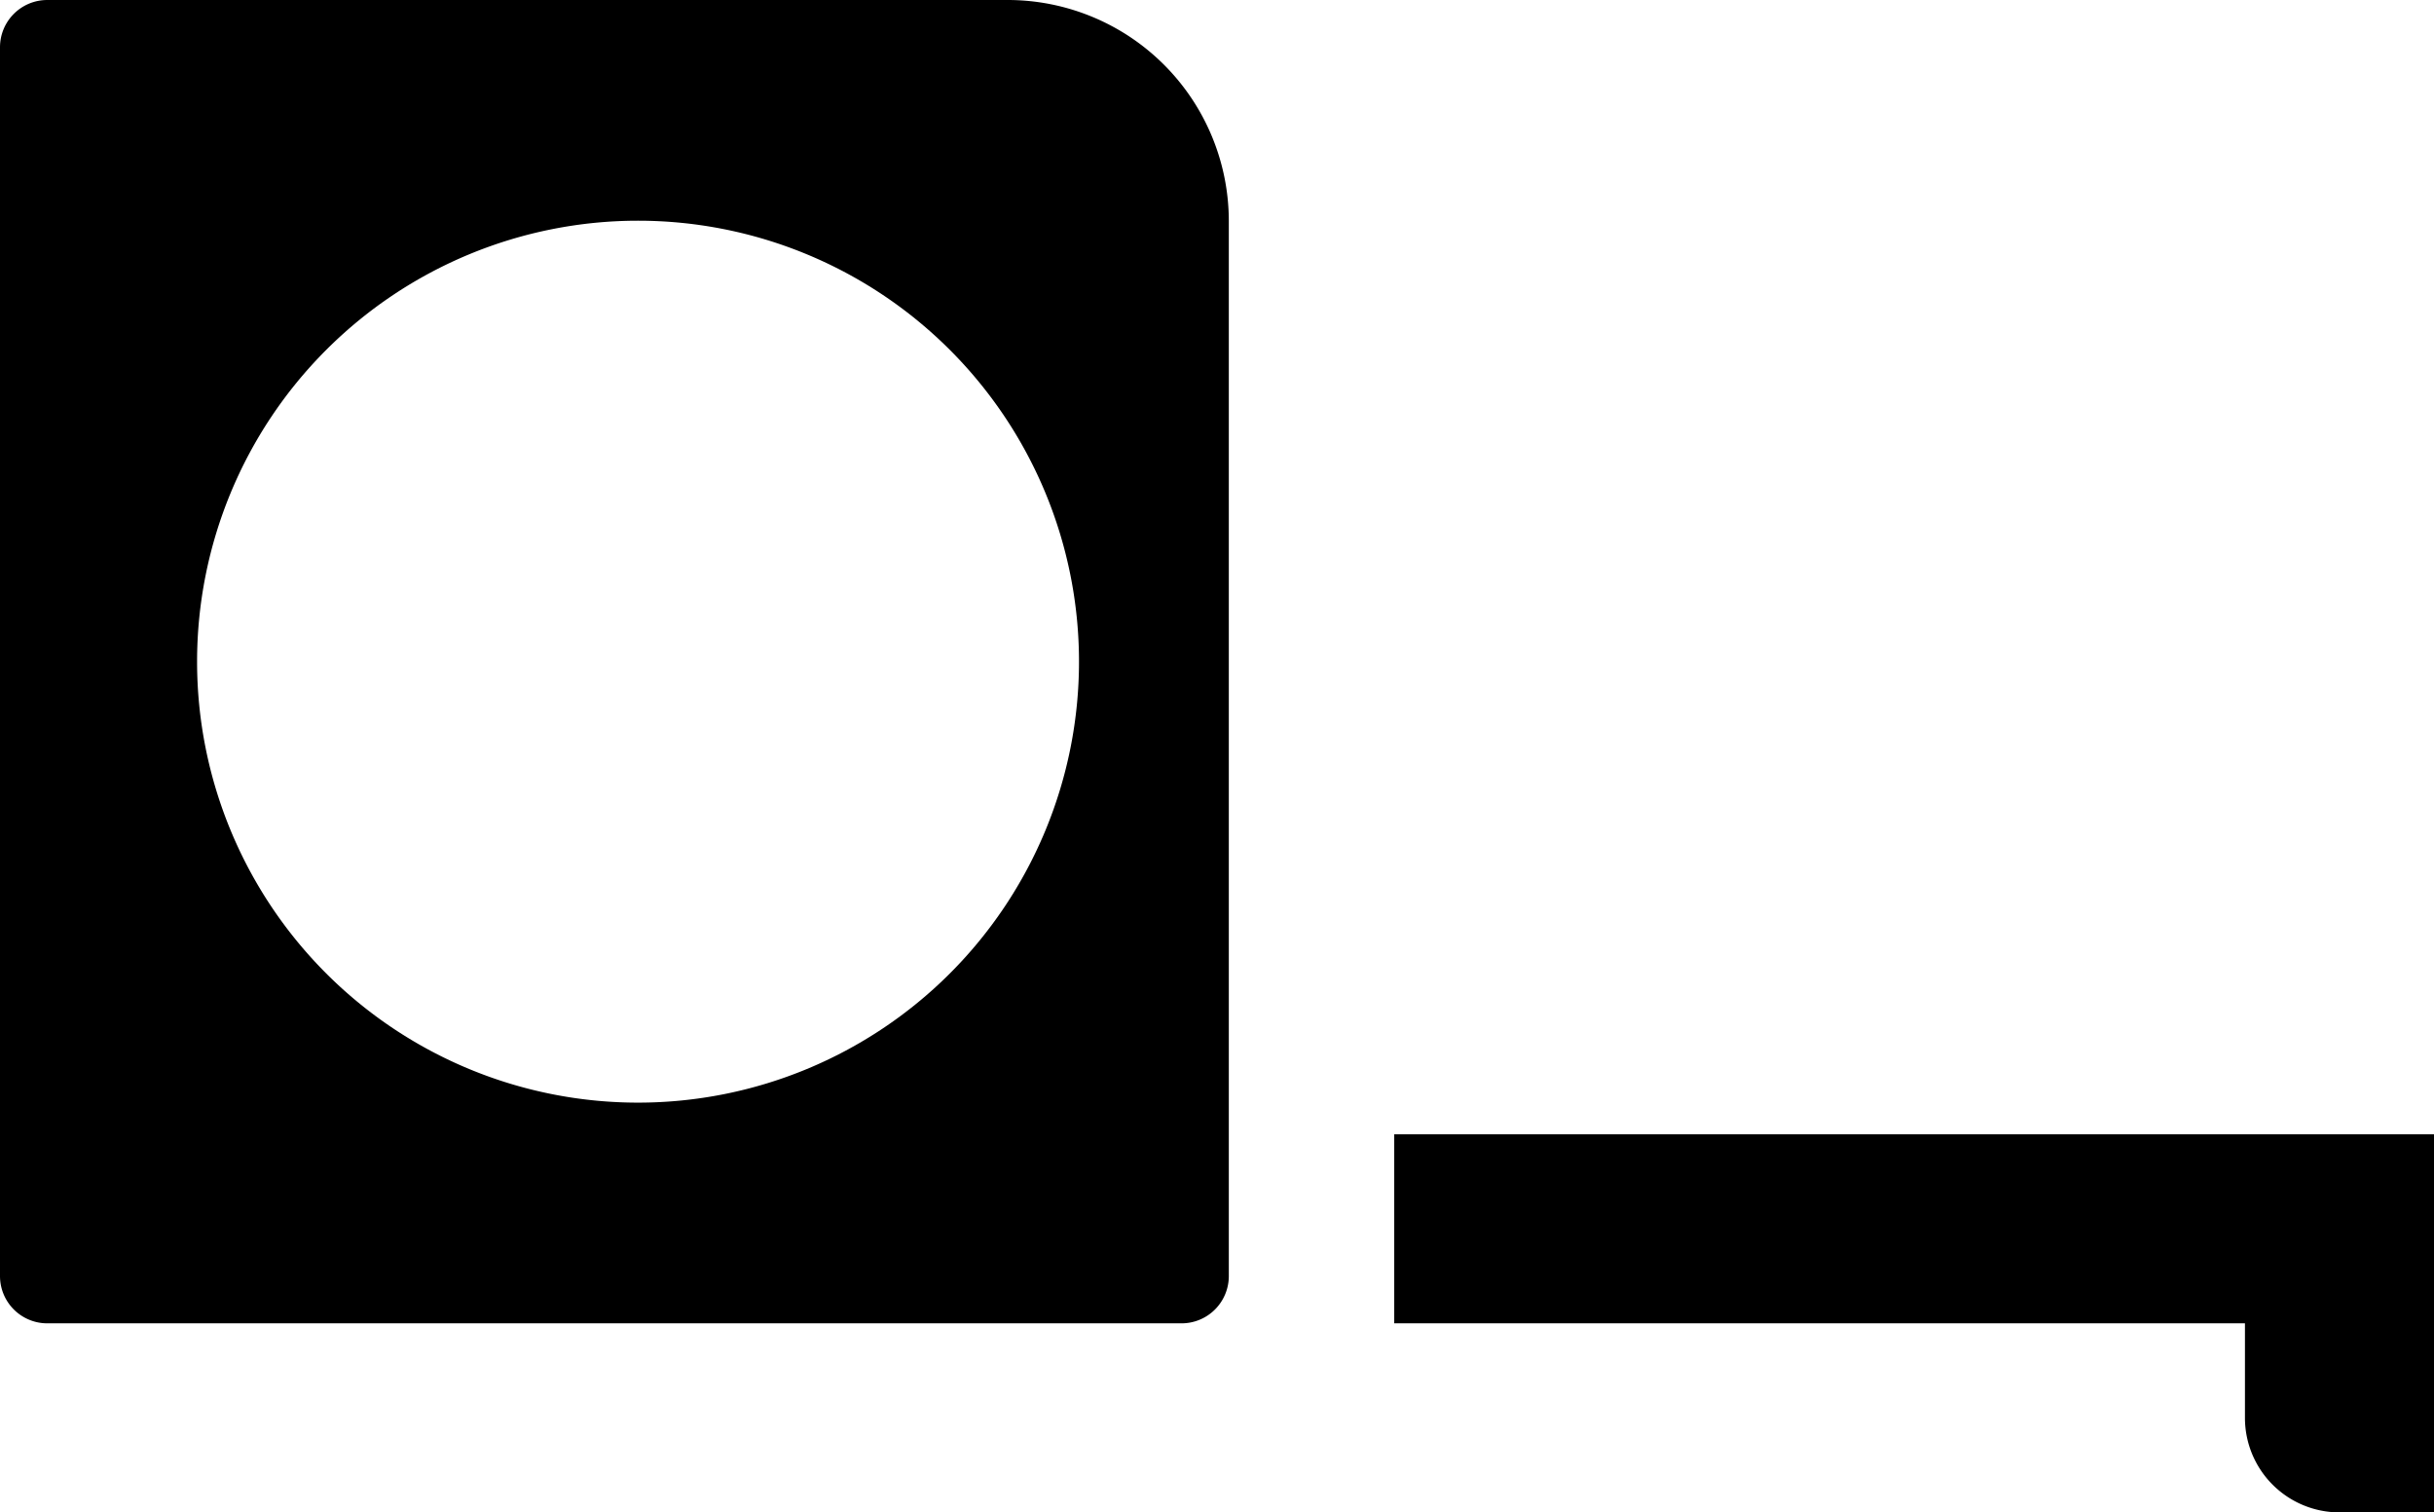
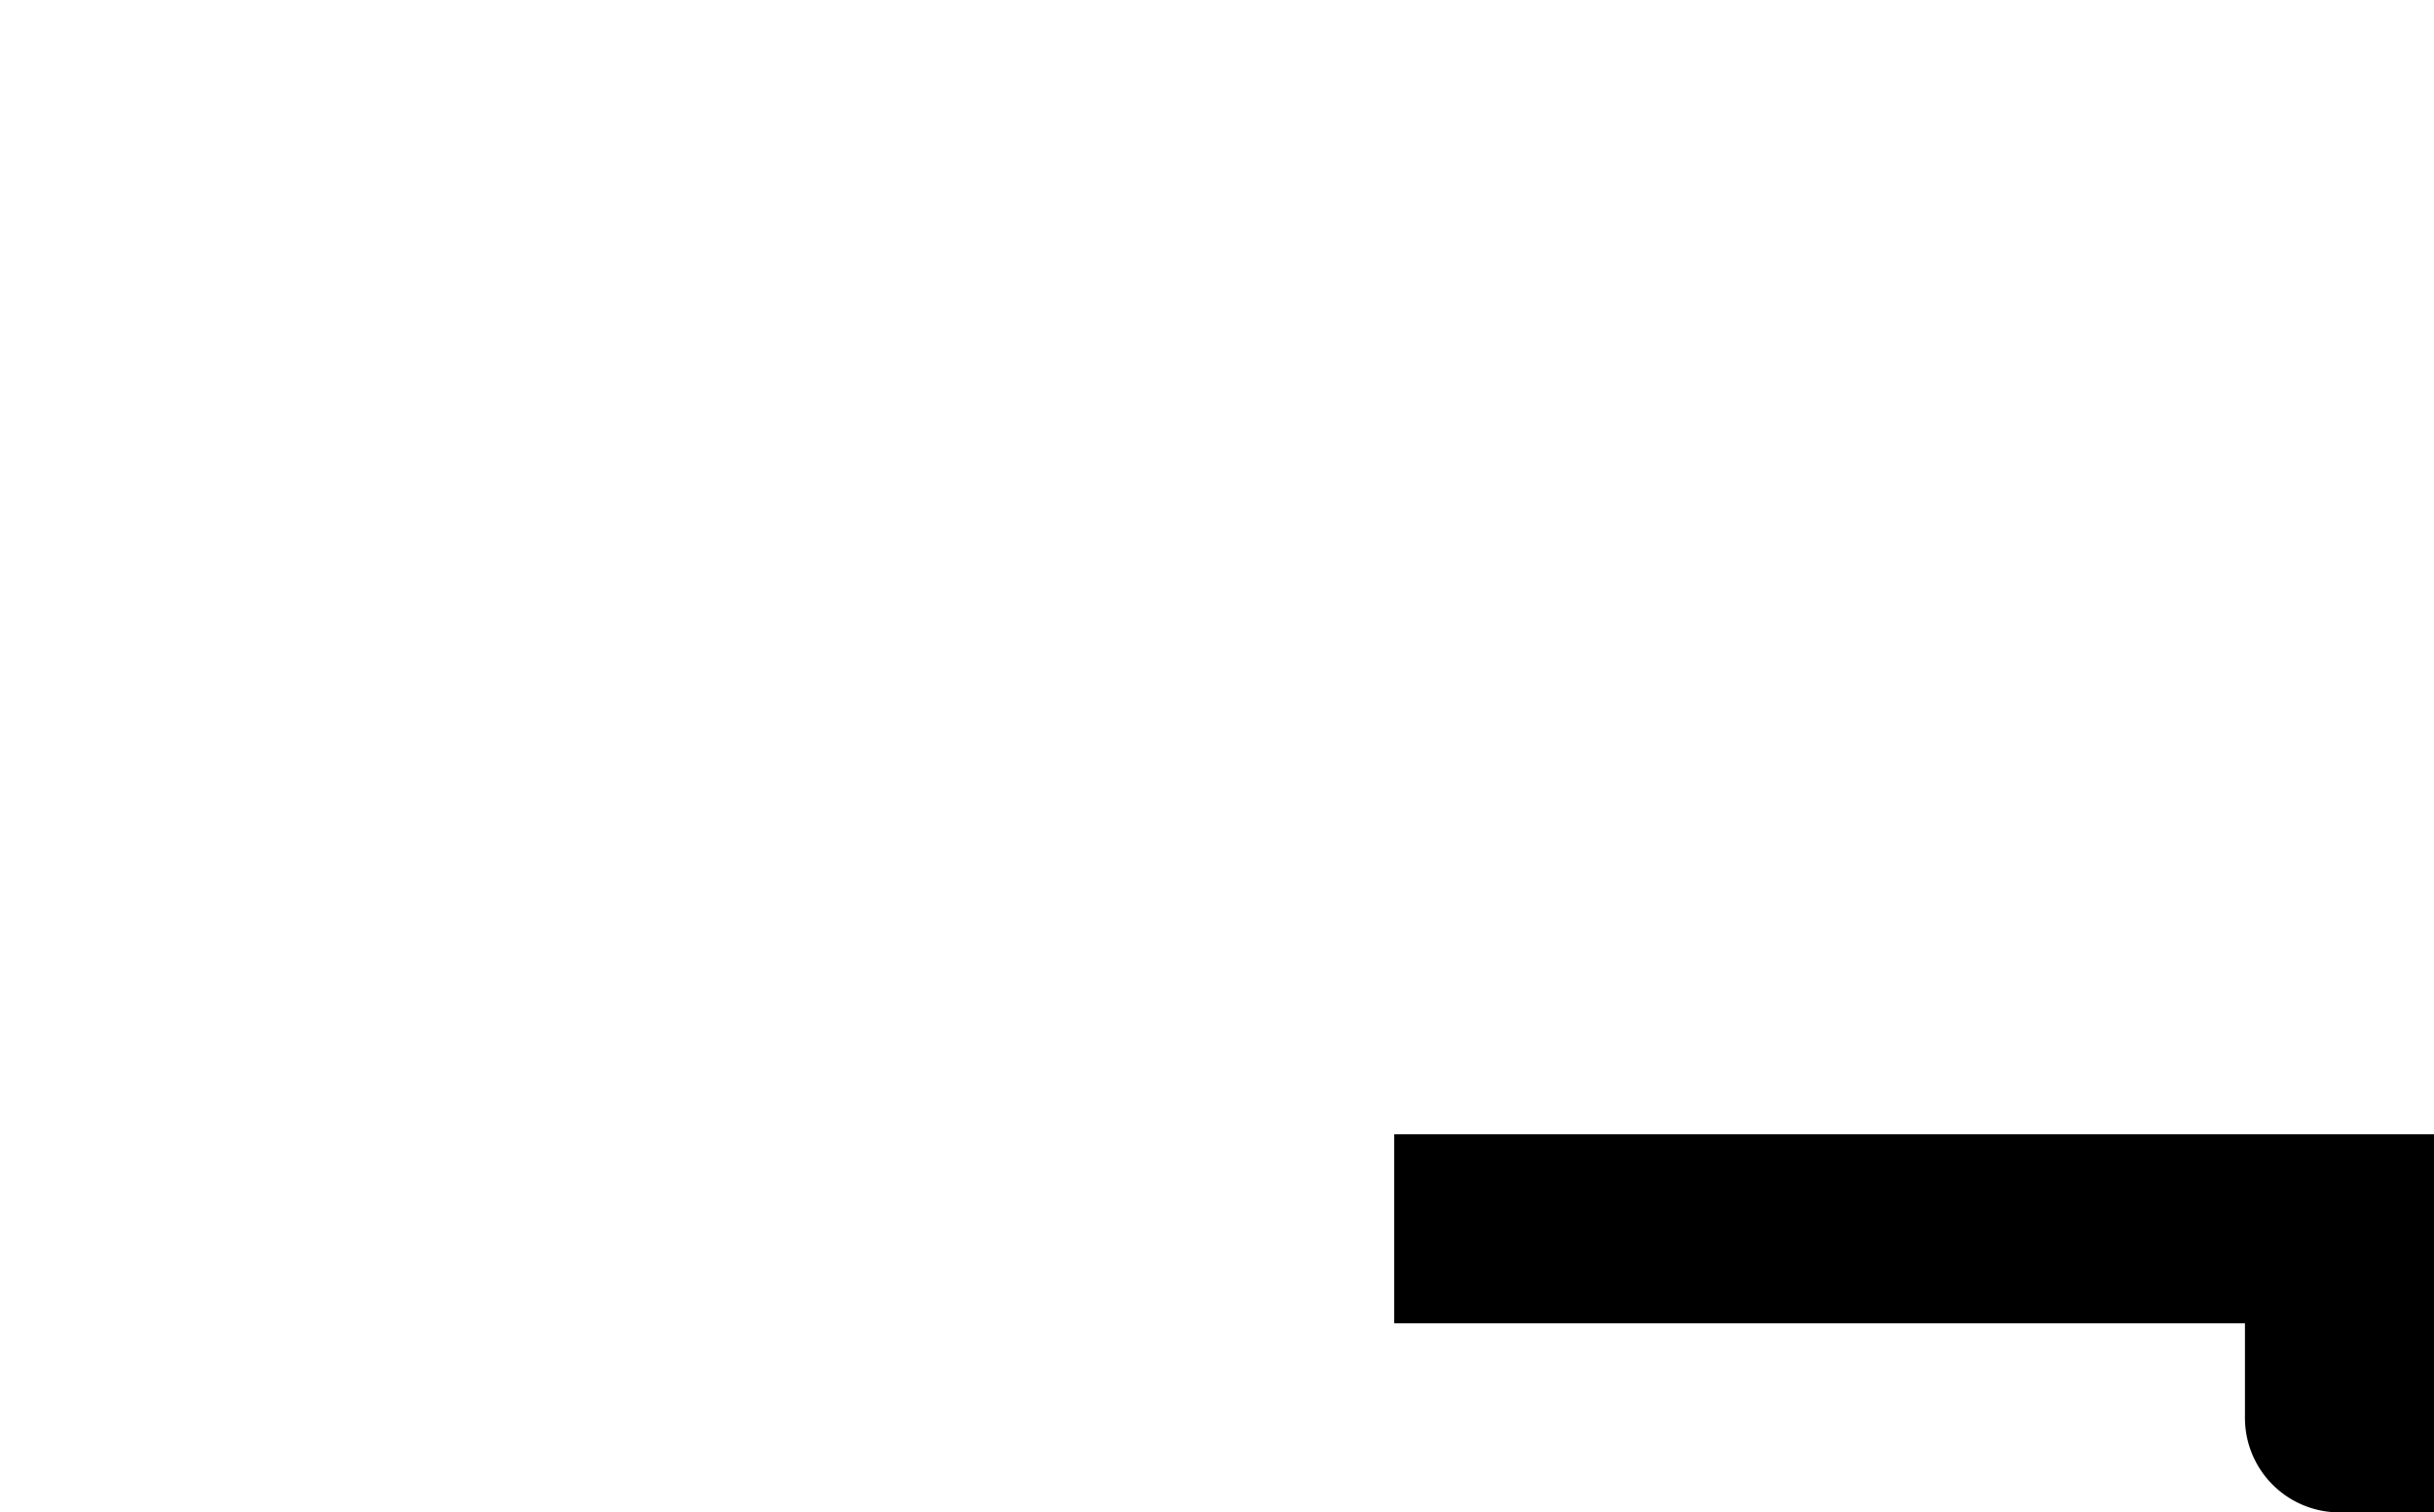
<svg xmlns="http://www.w3.org/2000/svg" data-name="Tape measure" id="Tape_measure" viewBox="0 0 51.5 32">
  <title />
  <g data-name="Tape measure" id="Tape_measure-2">
    <path d="M294,120H276v4h18v2a2,2,0,0,0,2,2h2v-8h-4Z" transform="translate(-246.5 -96)" />
-     <path d="M267.83,96H247.5a1,1,0,0,0-1,1v26a1,1,0,0,0,1,1h24a1,1,0,0,0,1-1V100.67A4.68,4.68,0,0,0,267.83,96ZM260,119.33a9.33,9.33,0,1,1,9.33-9.33A9.33,9.33,0,0,1,260,119.33Z" transform="translate(-246.5 -96)" />
  </g>
</svg>